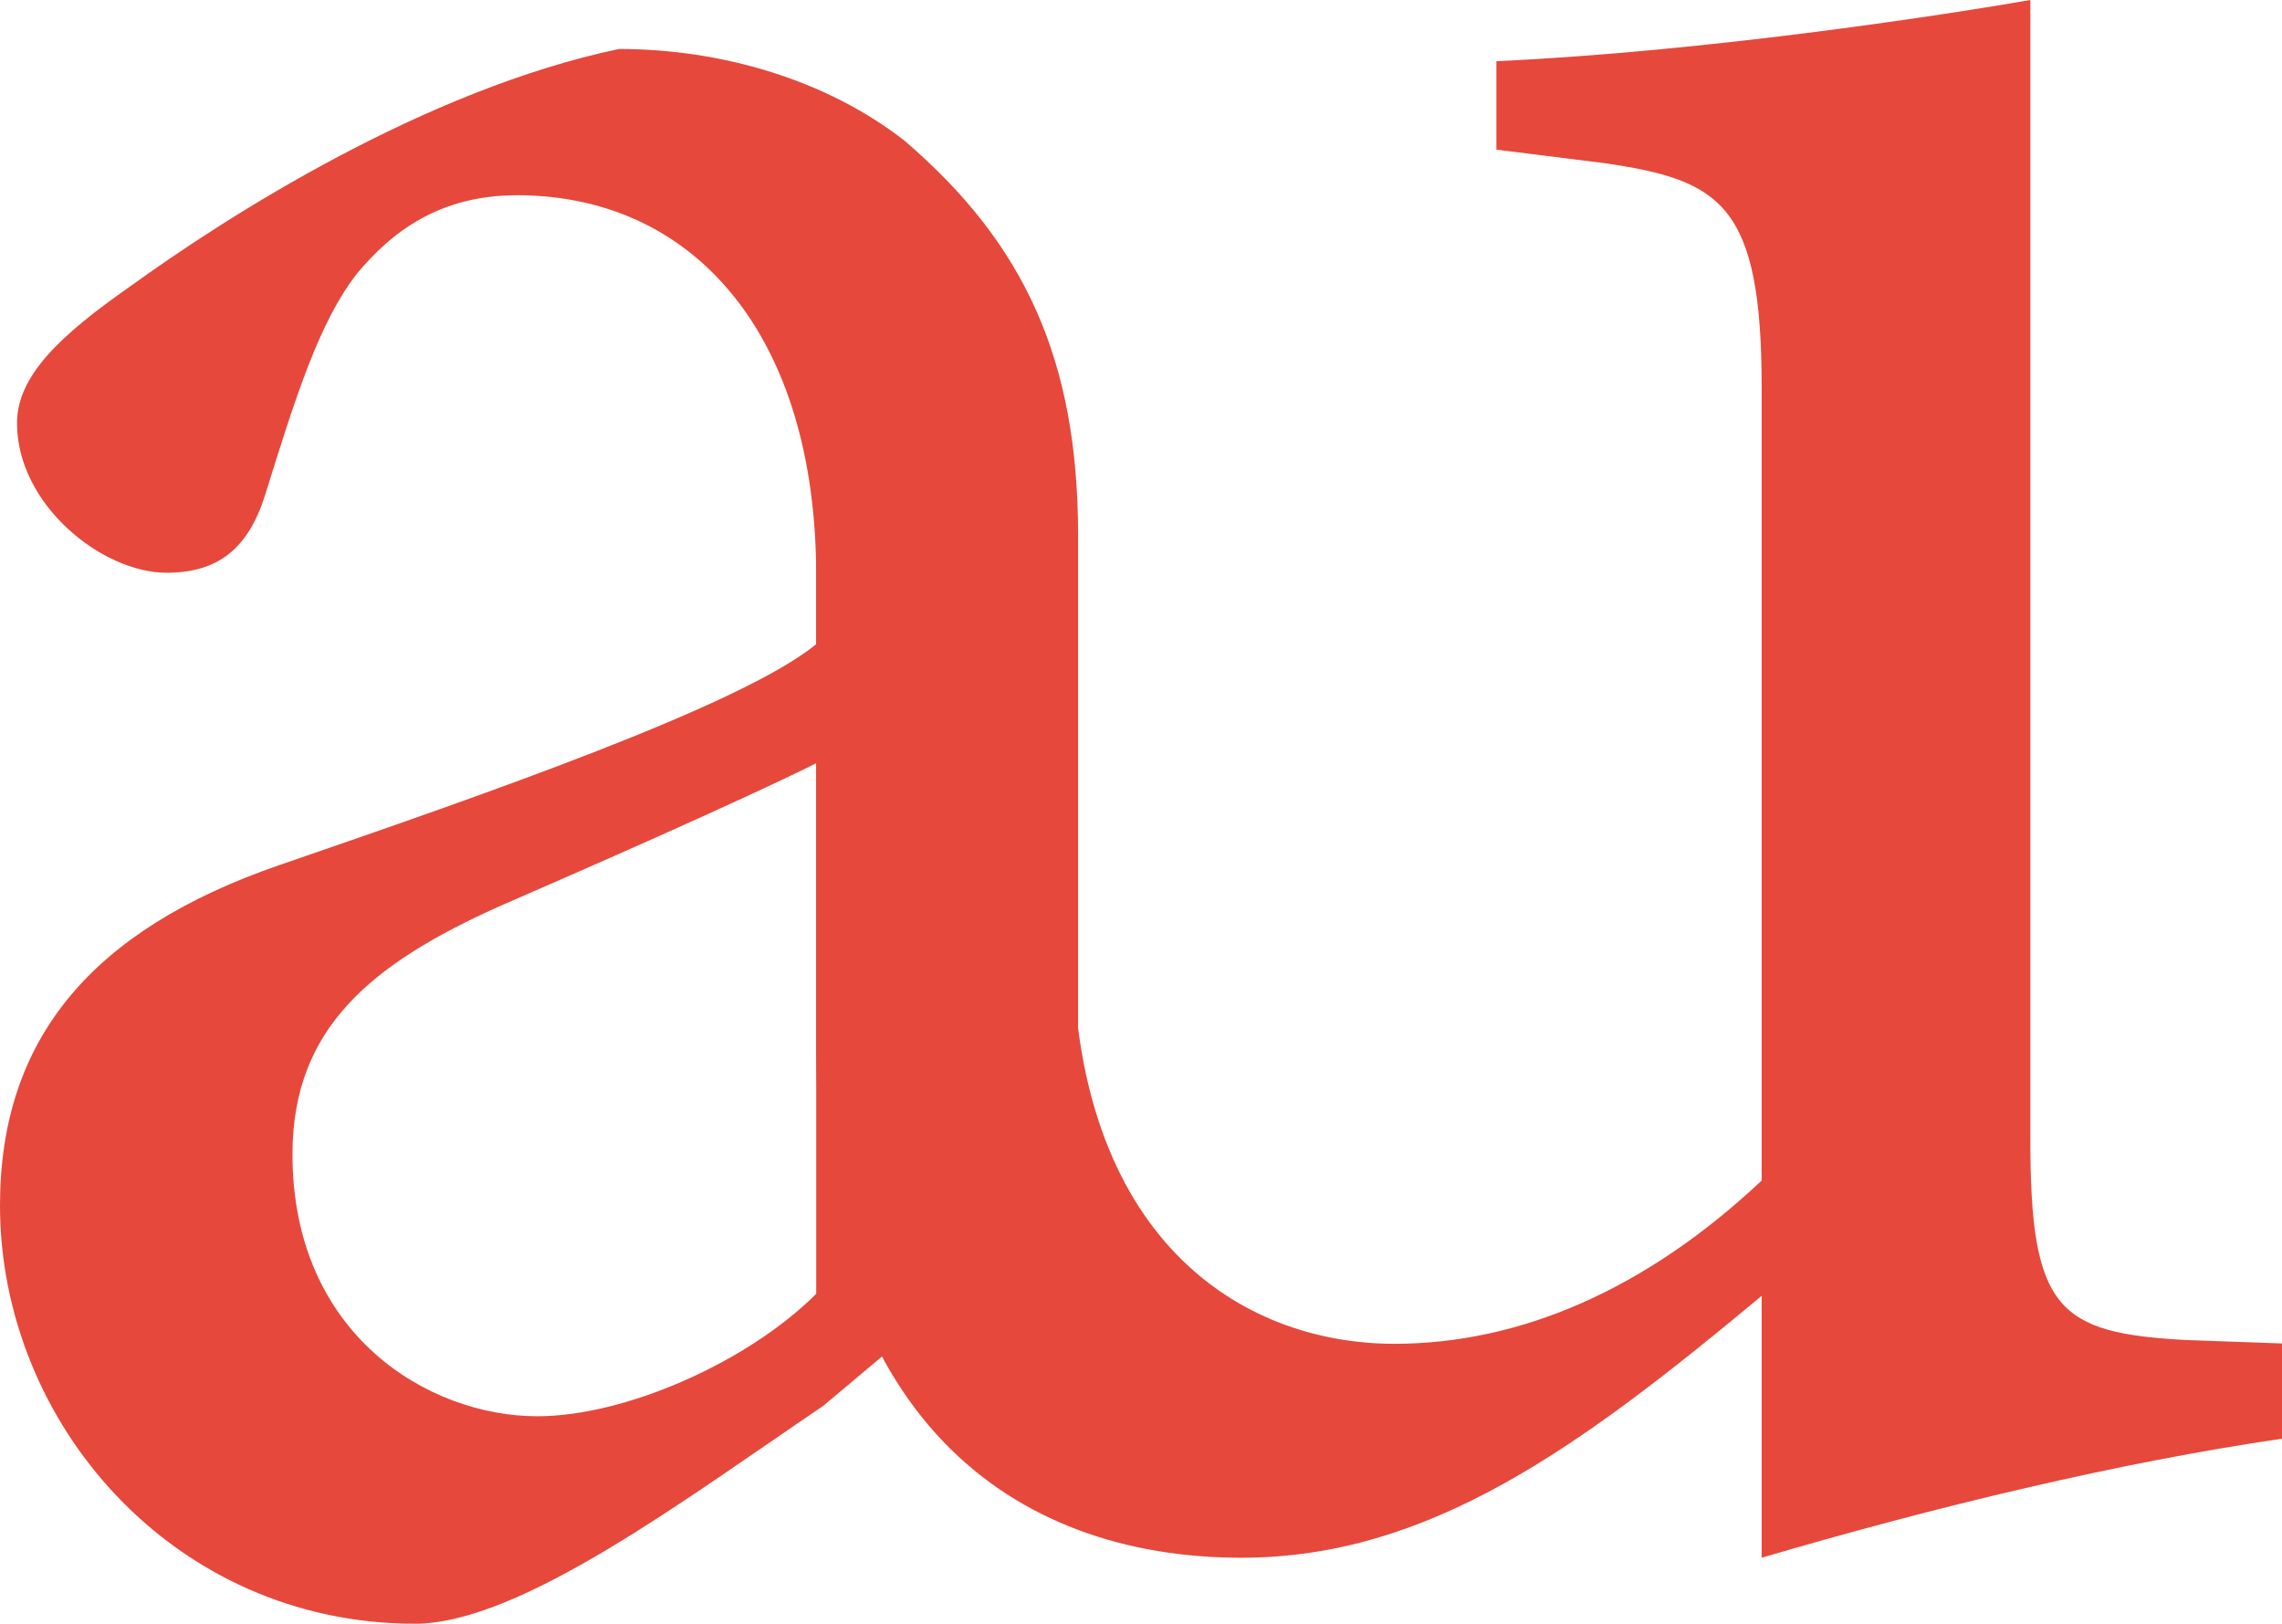
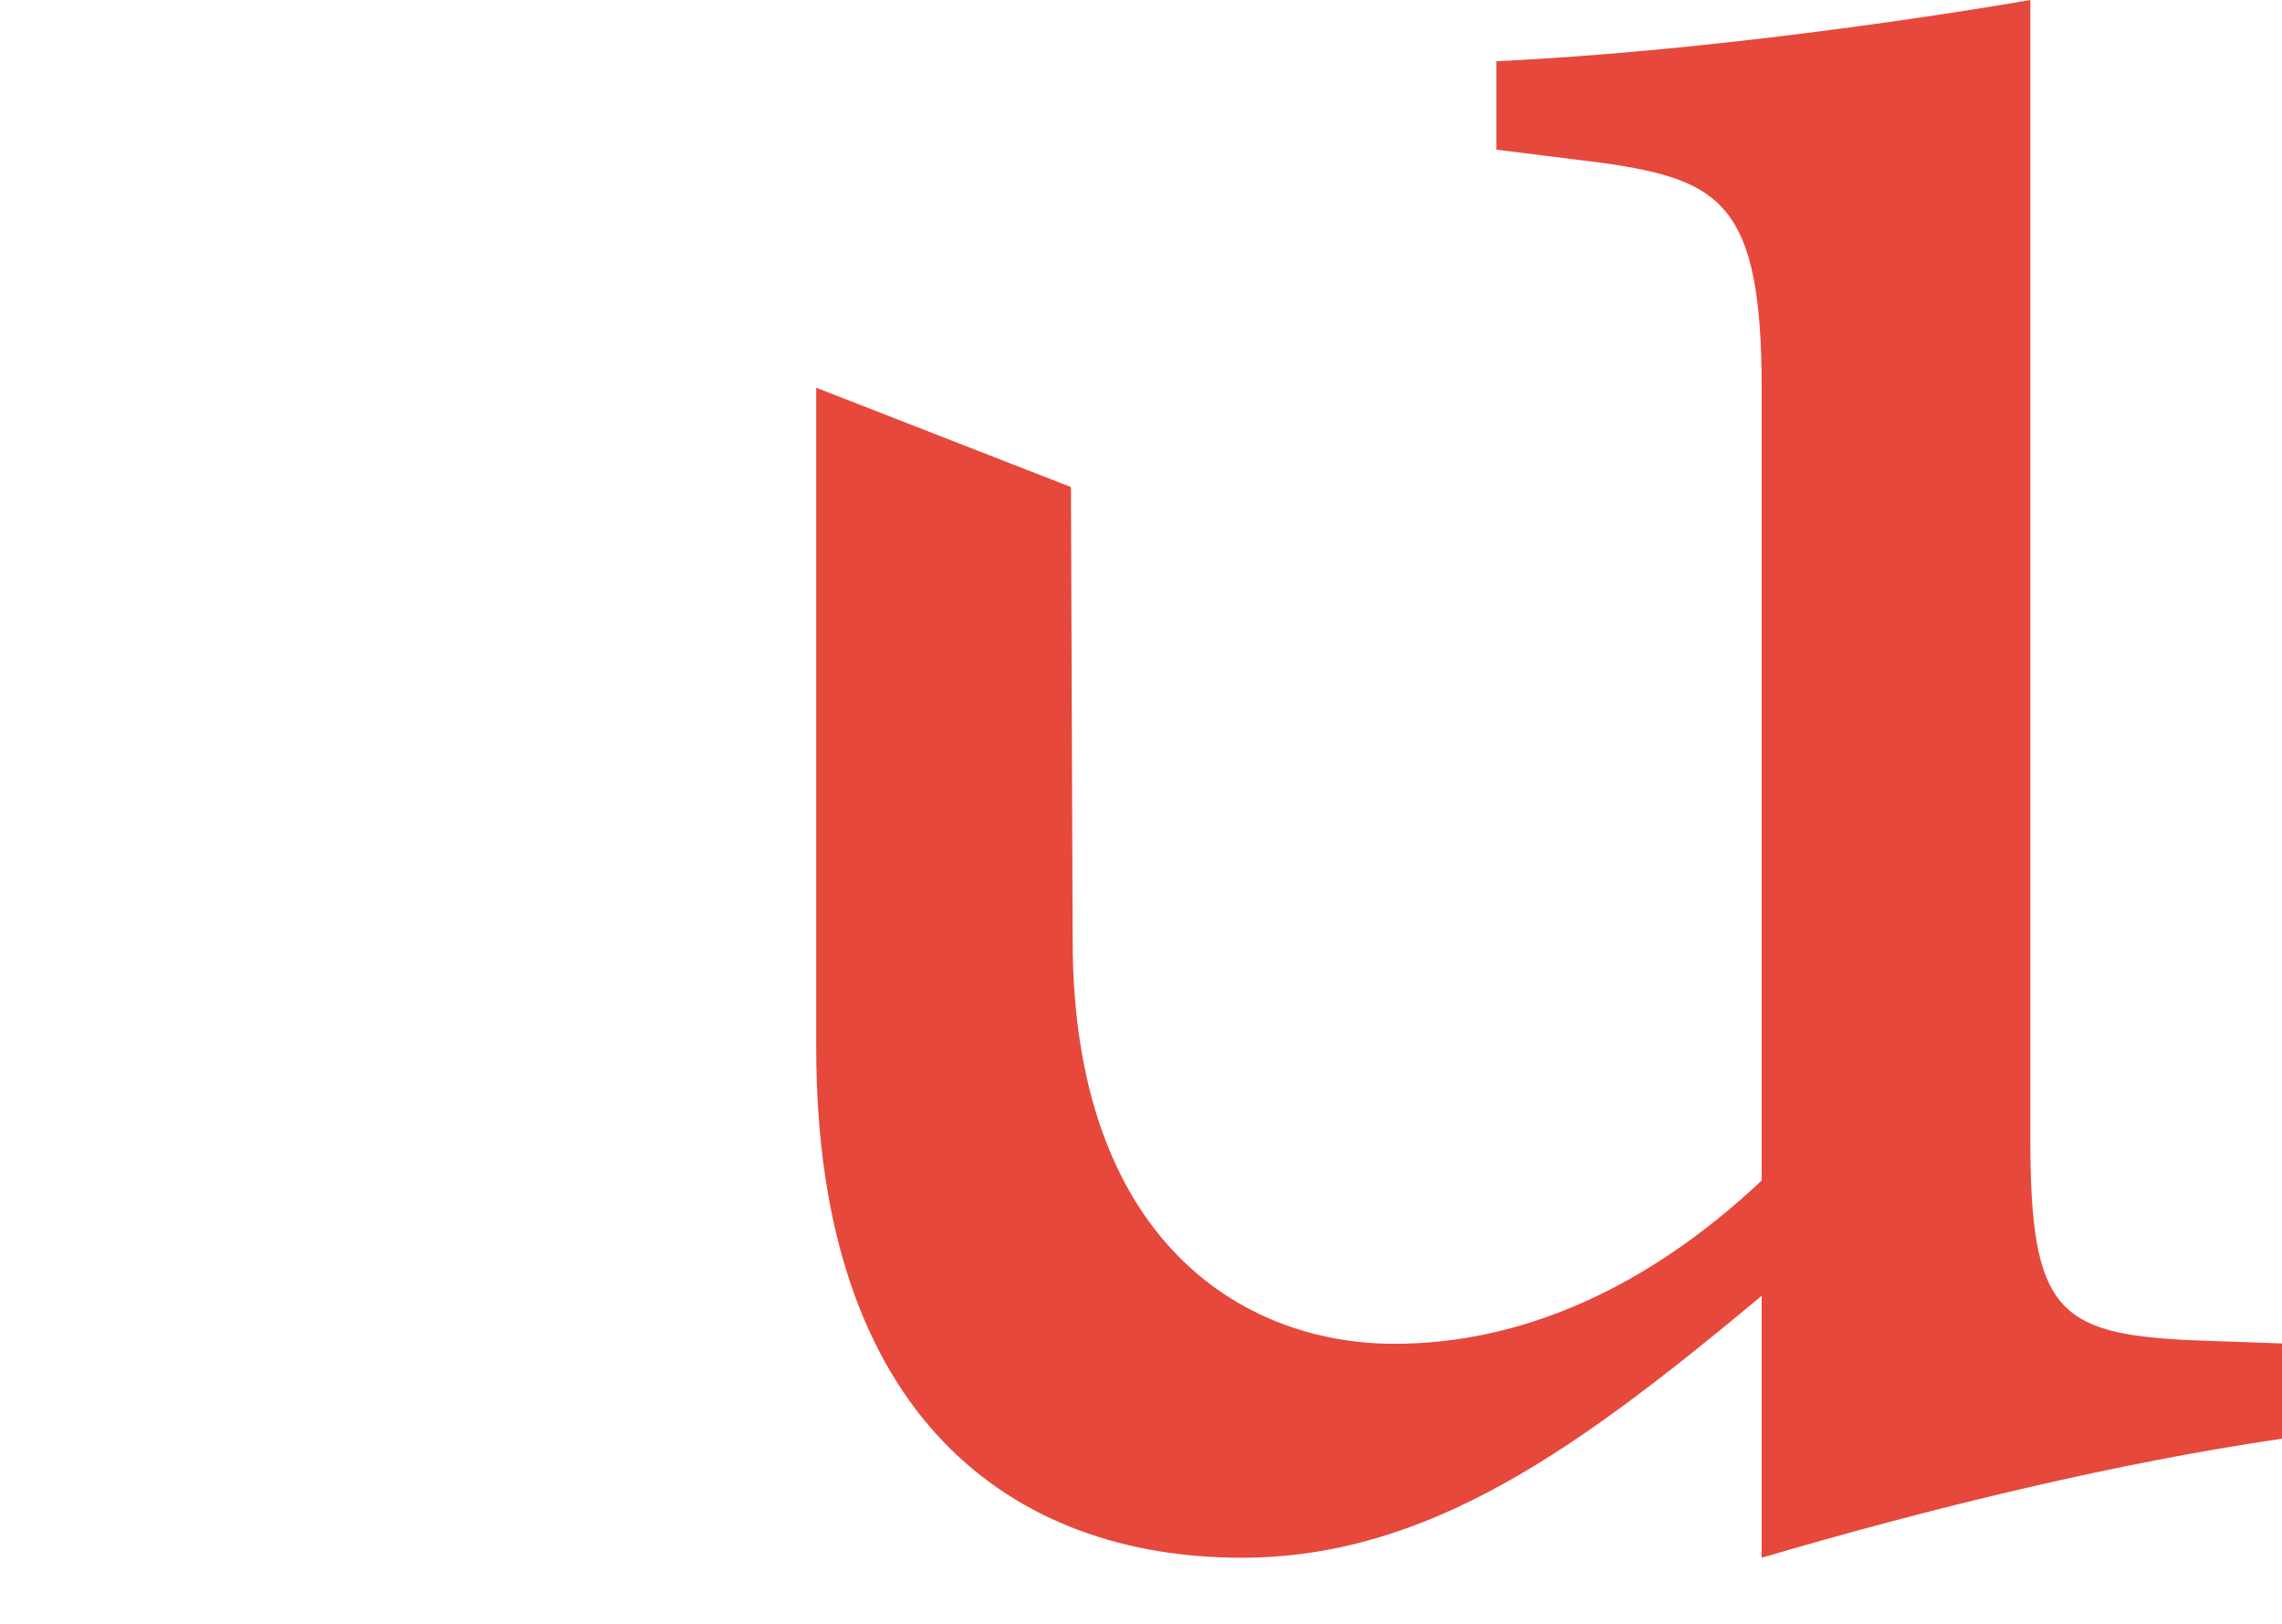
<svg xmlns="http://www.w3.org/2000/svg" id="Layer_2" data-name="Layer 2" viewBox="0 0 67.1 47.74">
  <defs>
    <style>      .cls-1 {        fill: #e6483b;        stroke-width: 0px;      }    </style>
  </defs>
  <g id="Layer_1-2" data-name="Layer 1">
-     <path class="cls-1" d="M31.7,35.04V15.74c0-5.2-1.6-8.6-5.1-11.6-2.3-1.8-5.4-2.7-8.4-2.7-5.7,1.2-11.5,4.9-14.4,7-2,1.4-3.3,2.6-3.3,4,0,2.4,2.5,4.4,4.4,4.4,1.5,0,2.4-.7,2.9-2.3.9-2.9,1.6-5.1,2.7-6.5,1-1.2,2.4-2.3,4.7-2.3,5.2,0,8.8,4.1,8.8,11.2v2c-2.2,1.8-9.7,4.4-15.8,6.5C2.7,27.34,0,30.54,0,35.44c0,6.4,5.1,12.3,12.2,12.3,3.1,0,8-3.7,12-6.4M24,38.04c-2,2-5.6,3.6-8.2,3.6-3.2,0-7.2-2.4-7.2-7.7,0-3.7,2.3-5.6,6.1-7.3,2.3-1,7.1-3.1,9.3-4.2v15.6Z" />
    <path class="cls-1" d="M31.49,14.32l.05,13.31c0,8.8,4.96,11.88,9.46,11.88,3.7,0,7.4-1.6,10.8-4.8V11.4c0-5.4-1.2-6.1-4.6-6.6l-3.2-.4V1.8c6.4-.3,13.4-1.4,15.7-1.8v33.5c0,5,.8,5.7,4.6,5.9l2.8.1v2.8c-4.8.7-10.2,2-15.3,3.5v-7.7c-5.4,4.5-9.8,7.7-15.3,7.7-6.7,0-12.5-4.1-12.5-15V11.4" />
  </g>
</svg>